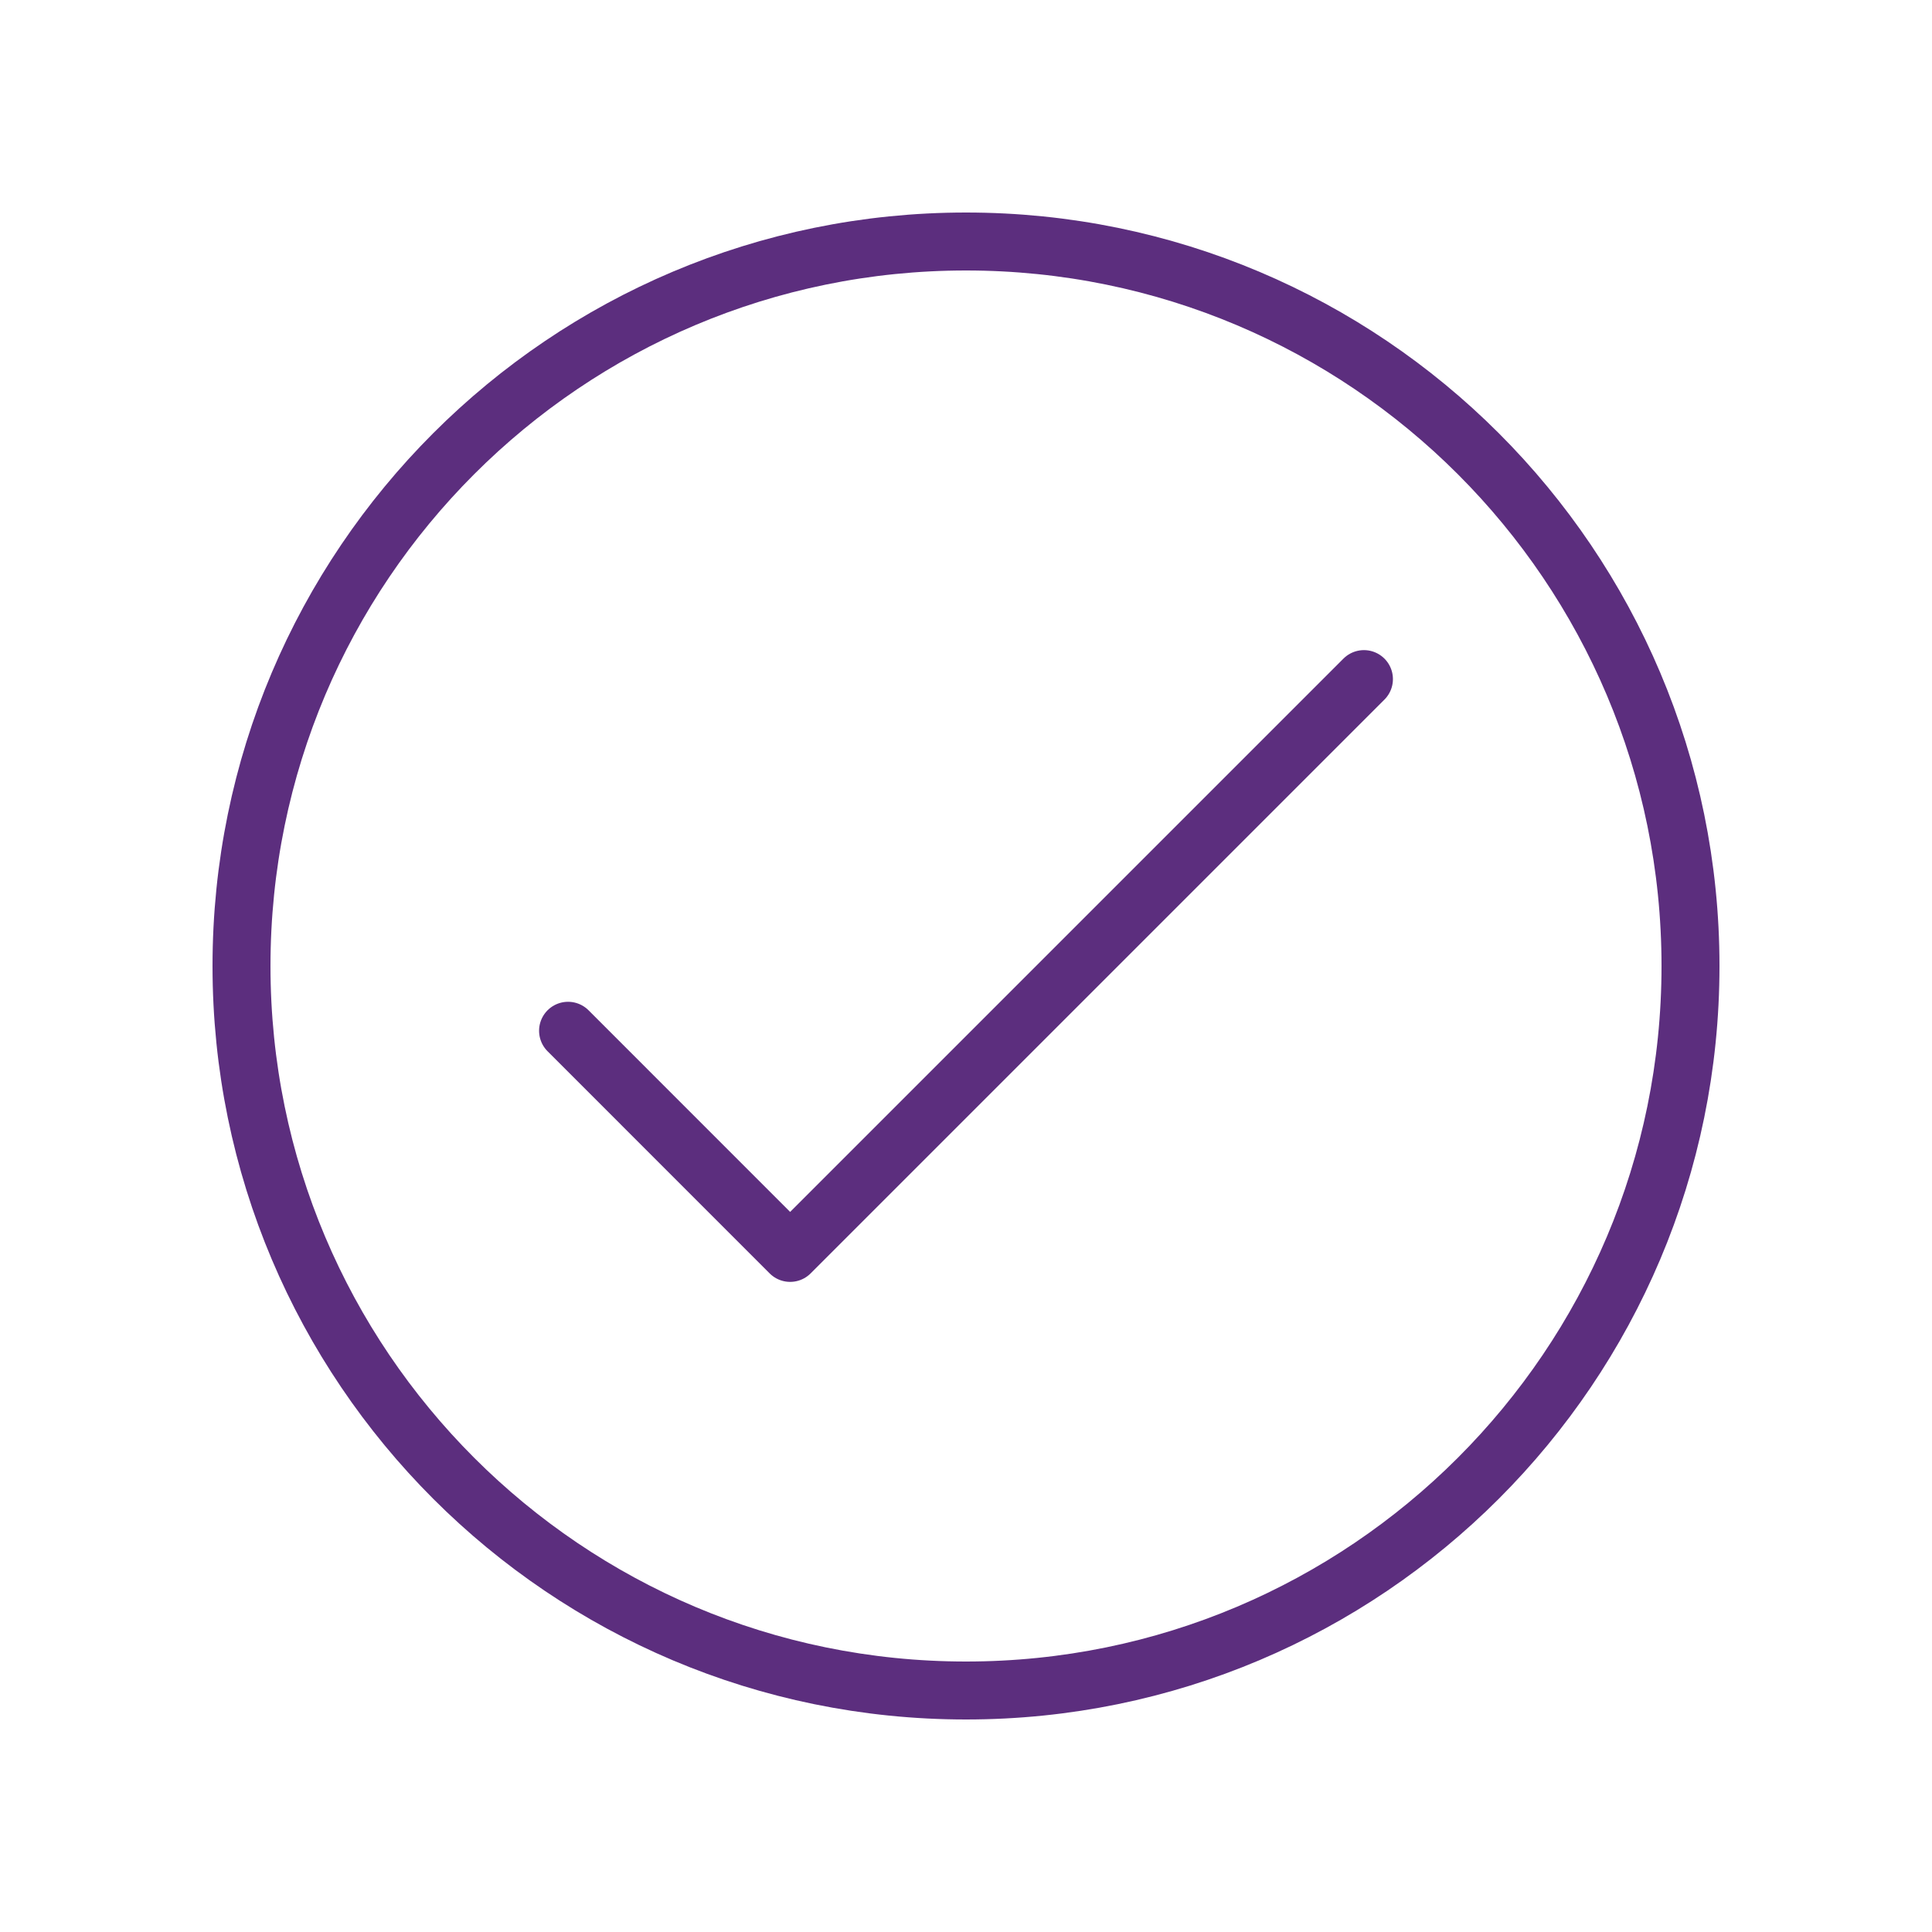
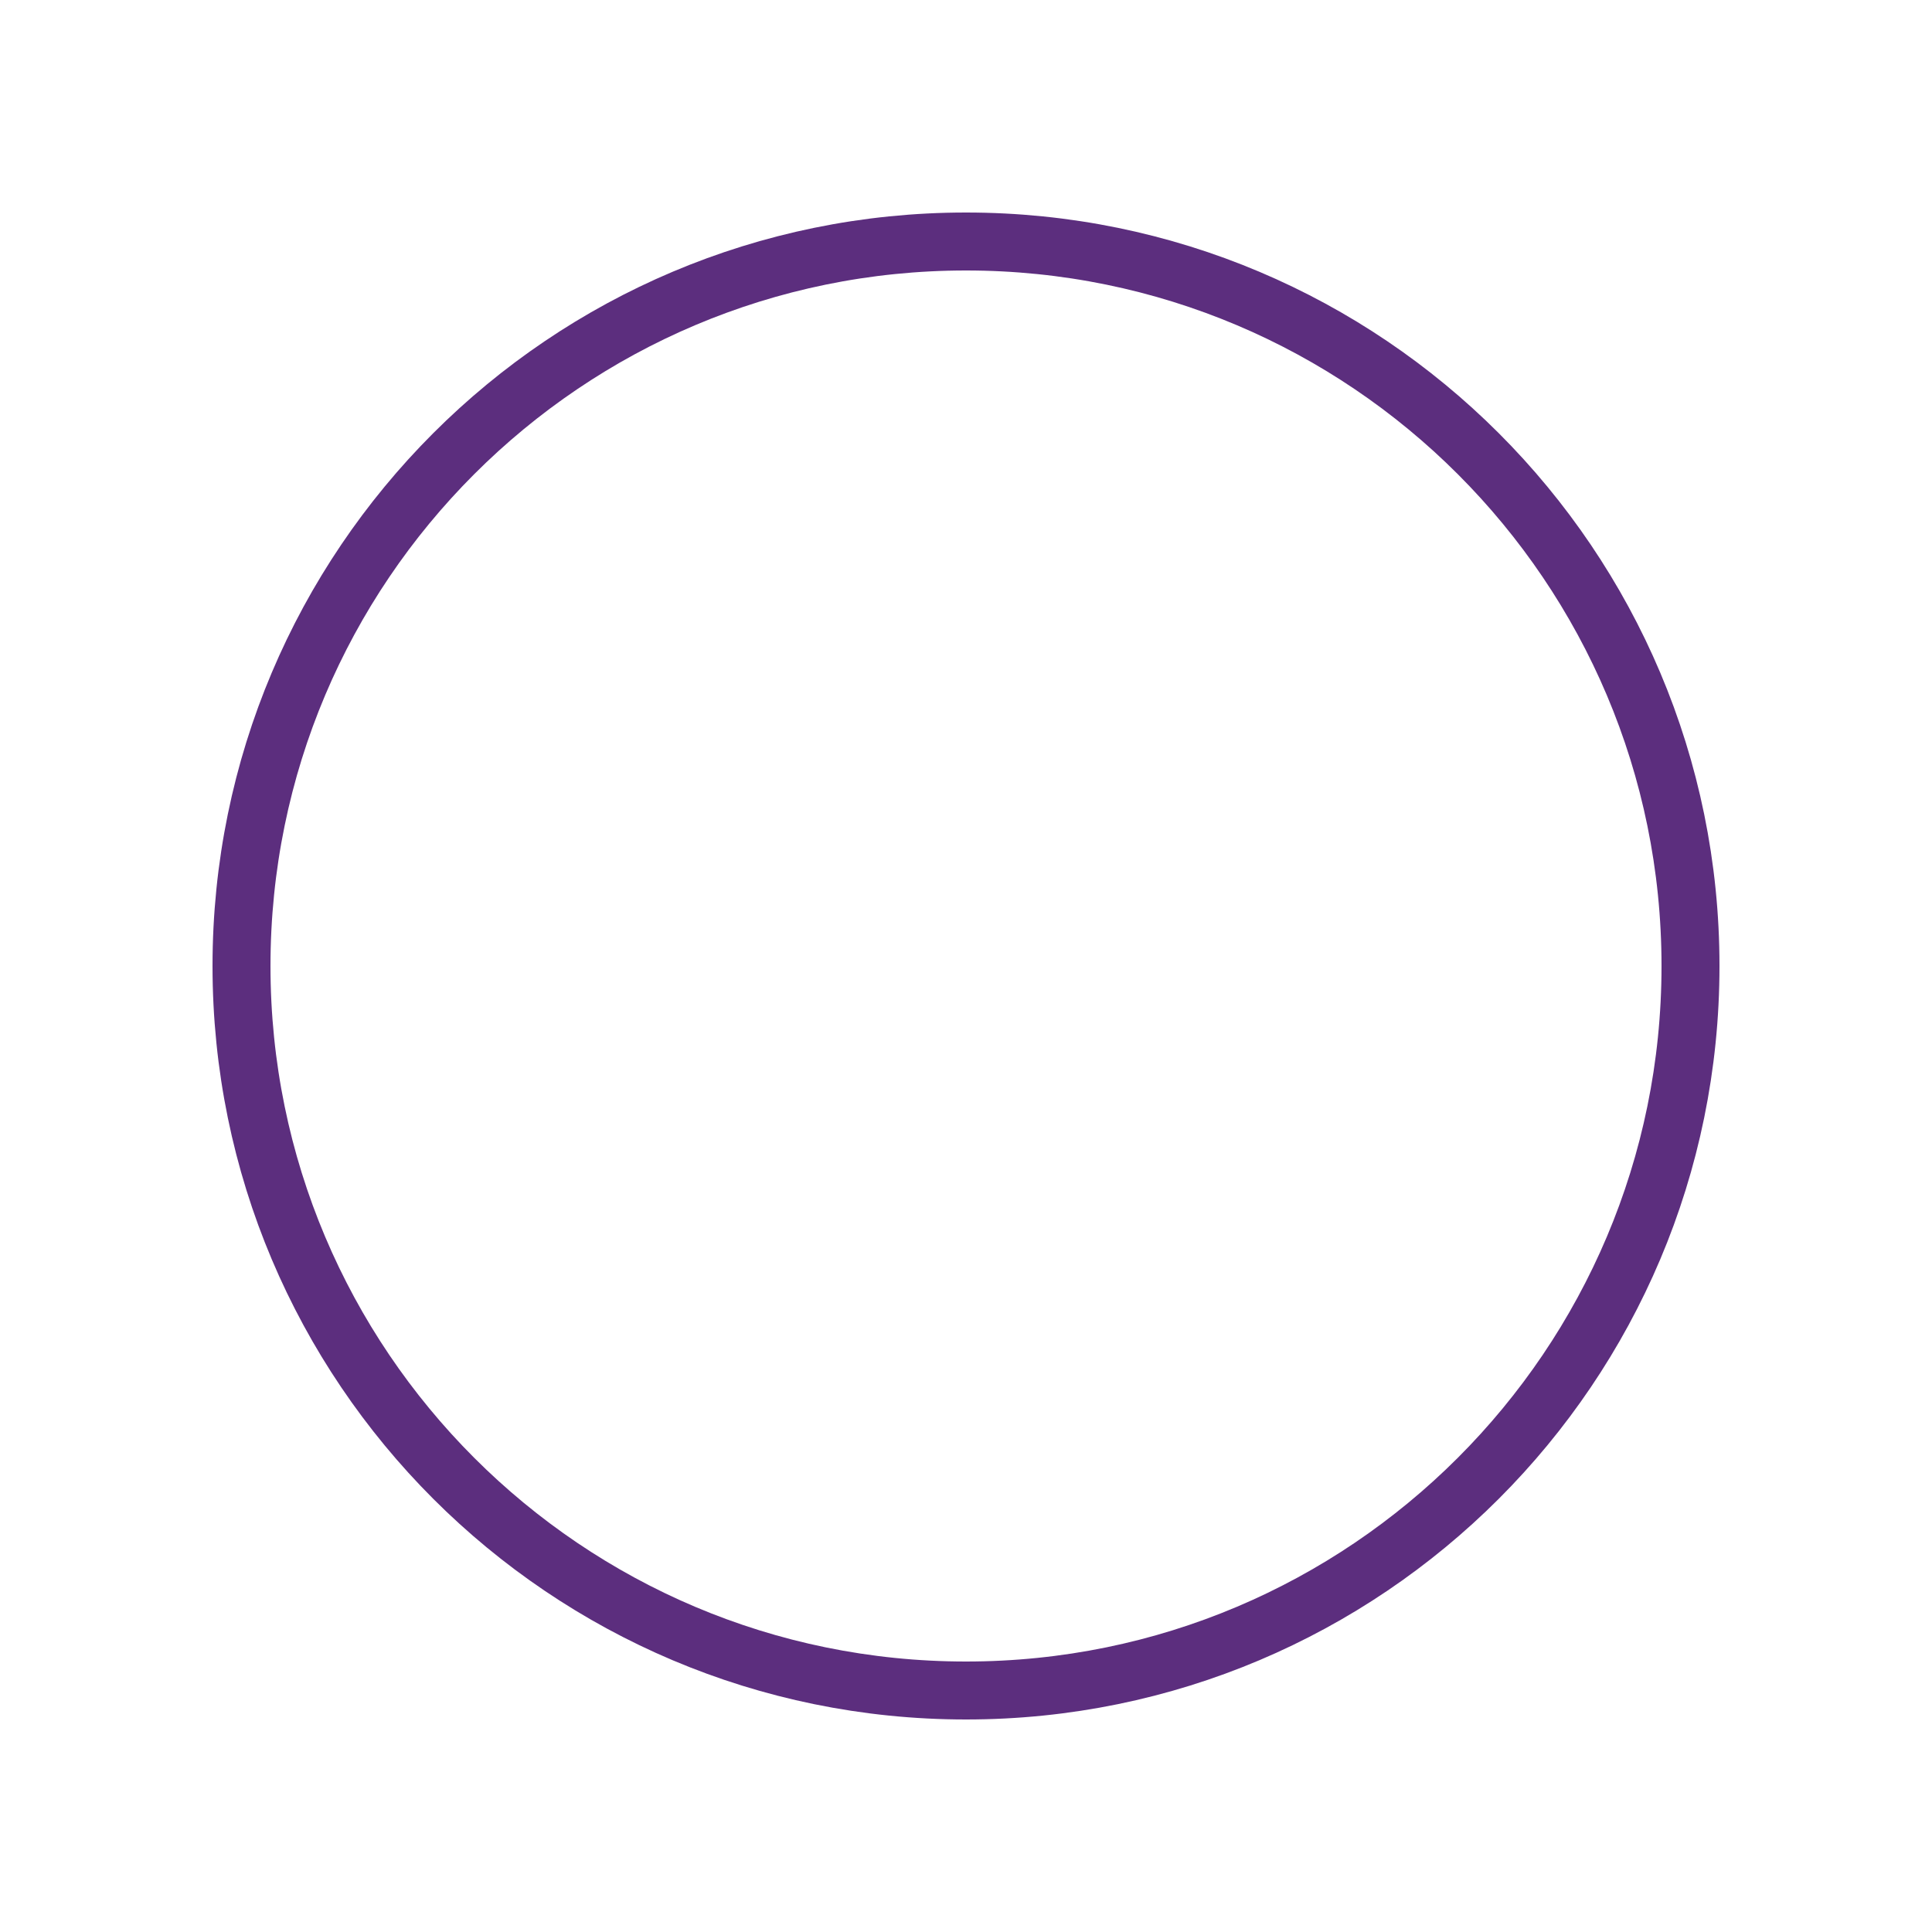
<svg xmlns="http://www.w3.org/2000/svg" width="400" height="400" fill="none">
  <g>
    <title>Layer 1</title>
    <path id="svg_1" stroke-linejoin="round" stroke-linecap="round" stroke-miterlimit="10" stroke-width="12" stroke="#5c2e7e" d="m200,350c82.843,0 150,-67.157 150,-150c0,-82.843 -67.157,-150 -150,-150c-82.843,0 -150,67.157 -150,150c0,82.843 67.157,150 150,150z" />
-     <path id="svg_2" stroke-linejoin="round" stroke-linecap="round" stroke-miterlimit="10" stroke-width="12" stroke="#5c2e7e" d="m282.39,140.6l-118.8,118.8l-45.98,-45.99" />
  </g>
</svg>